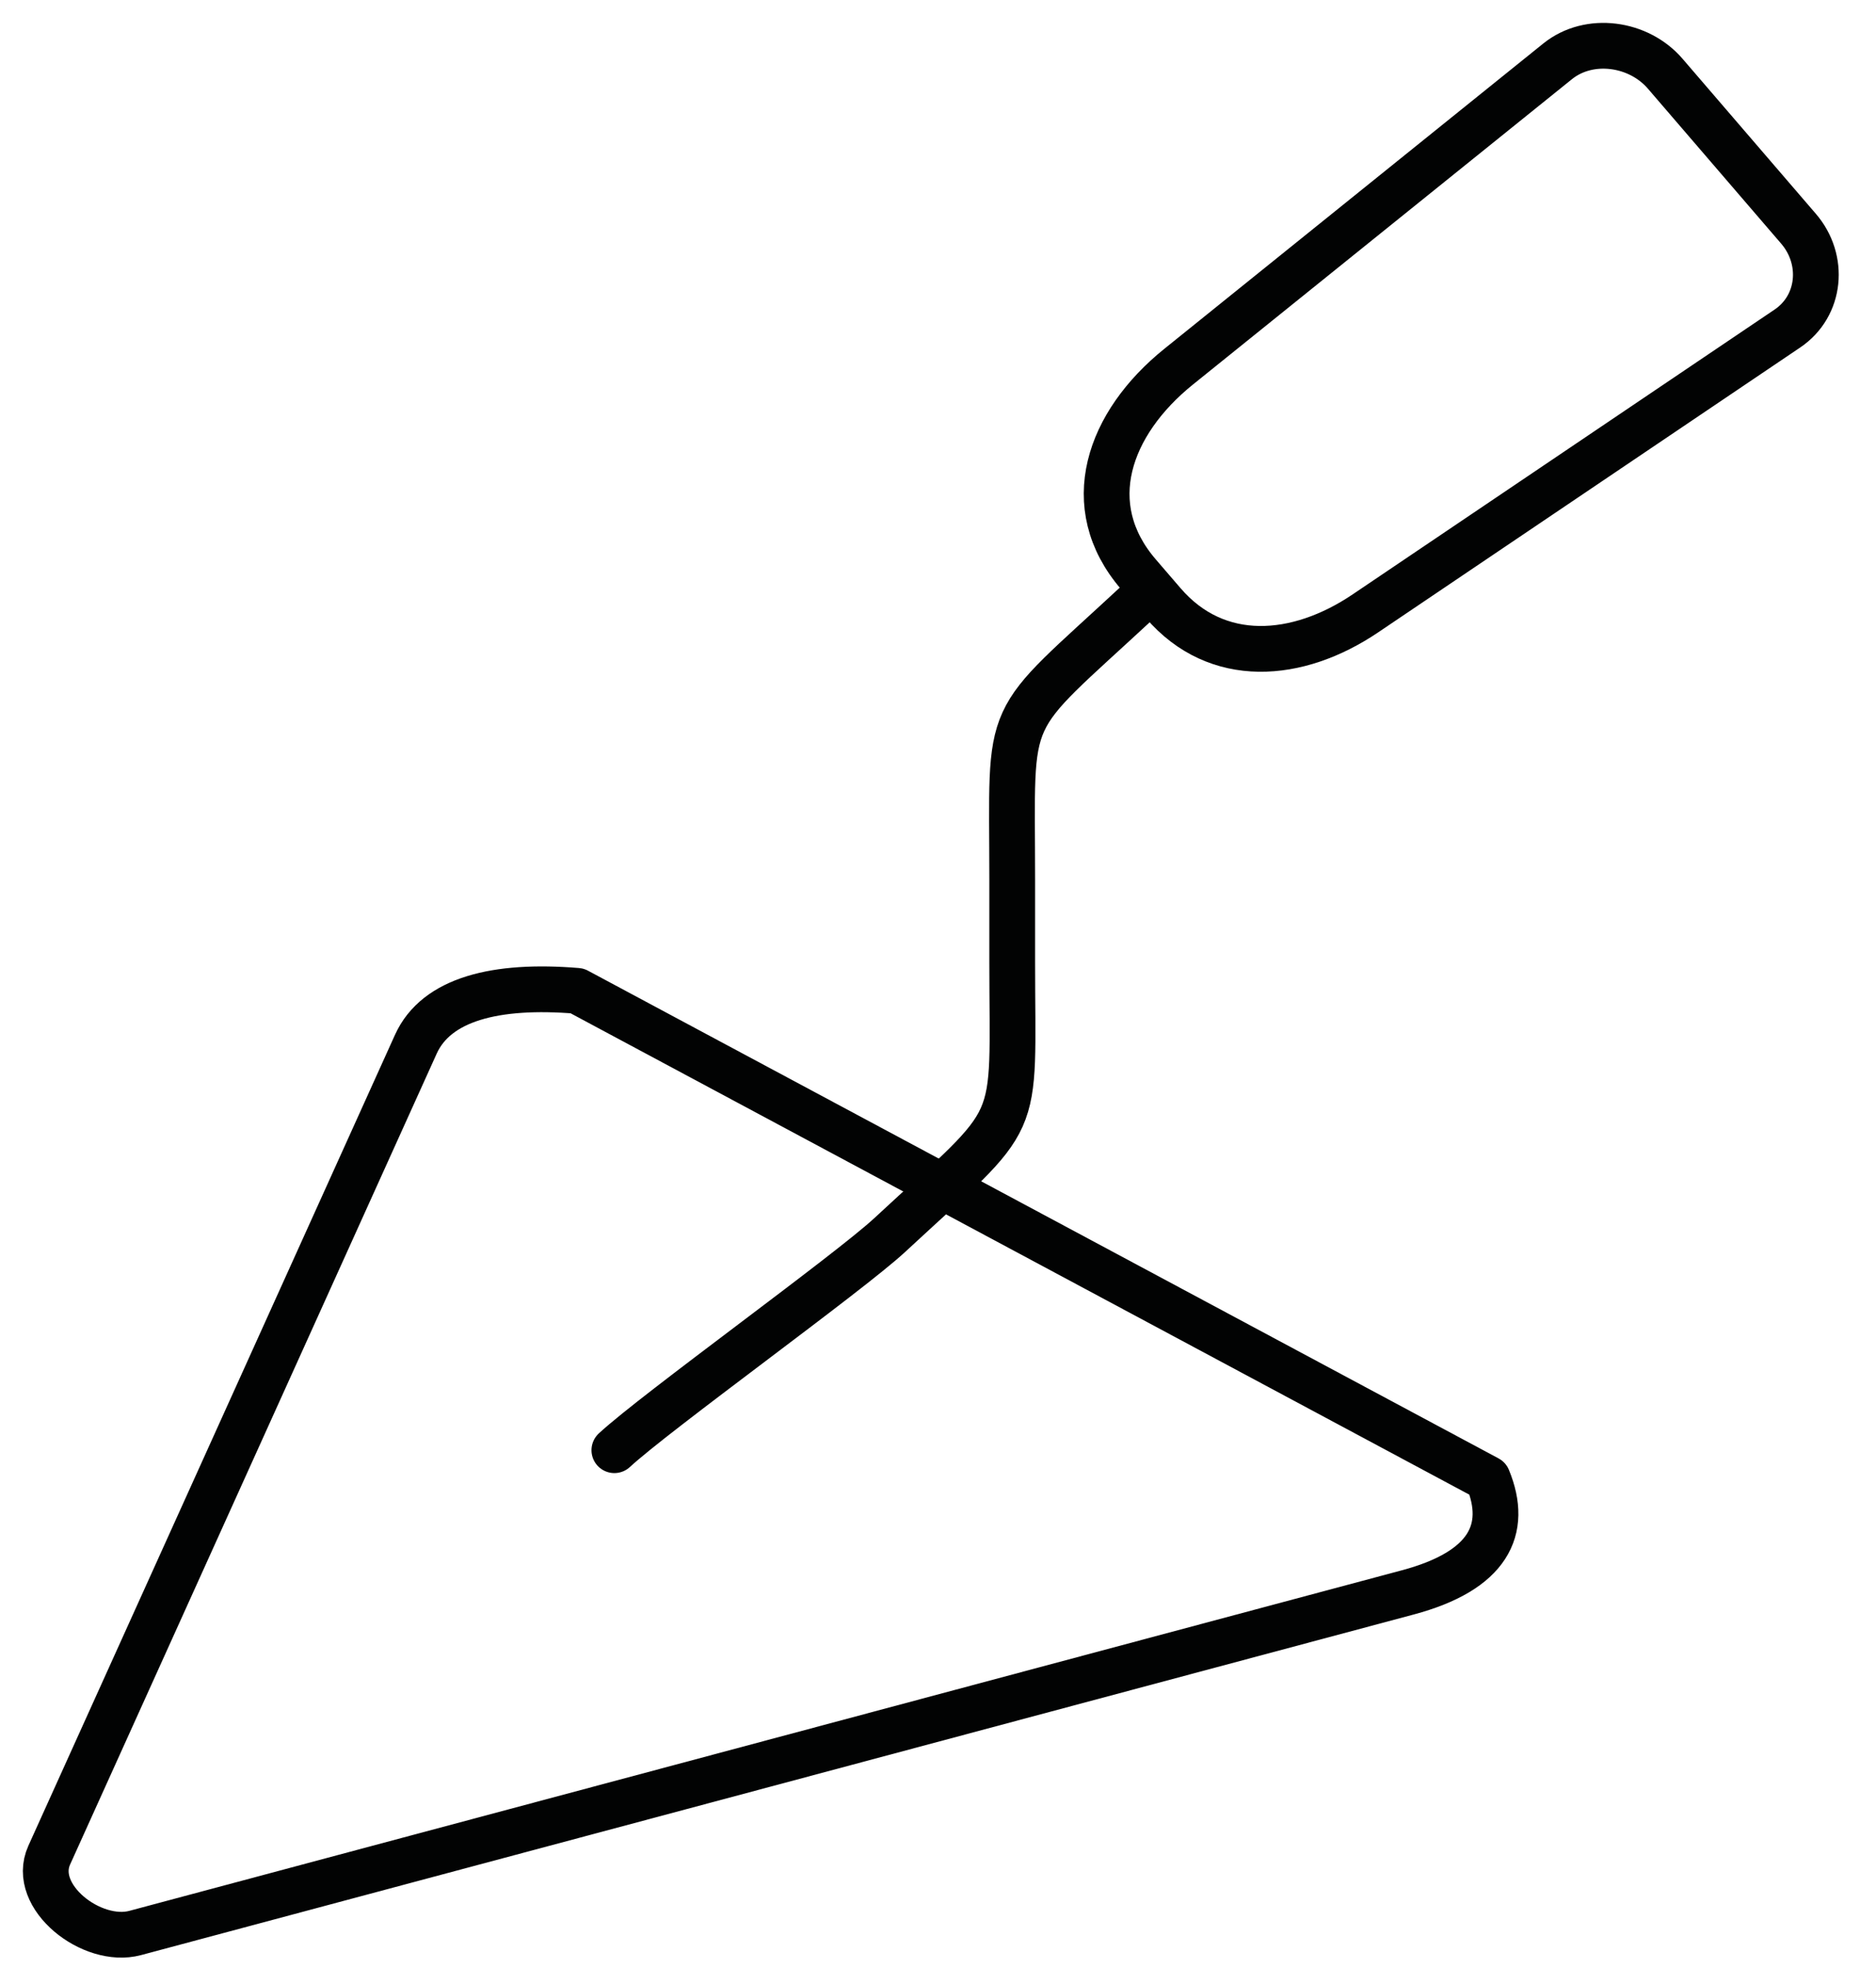
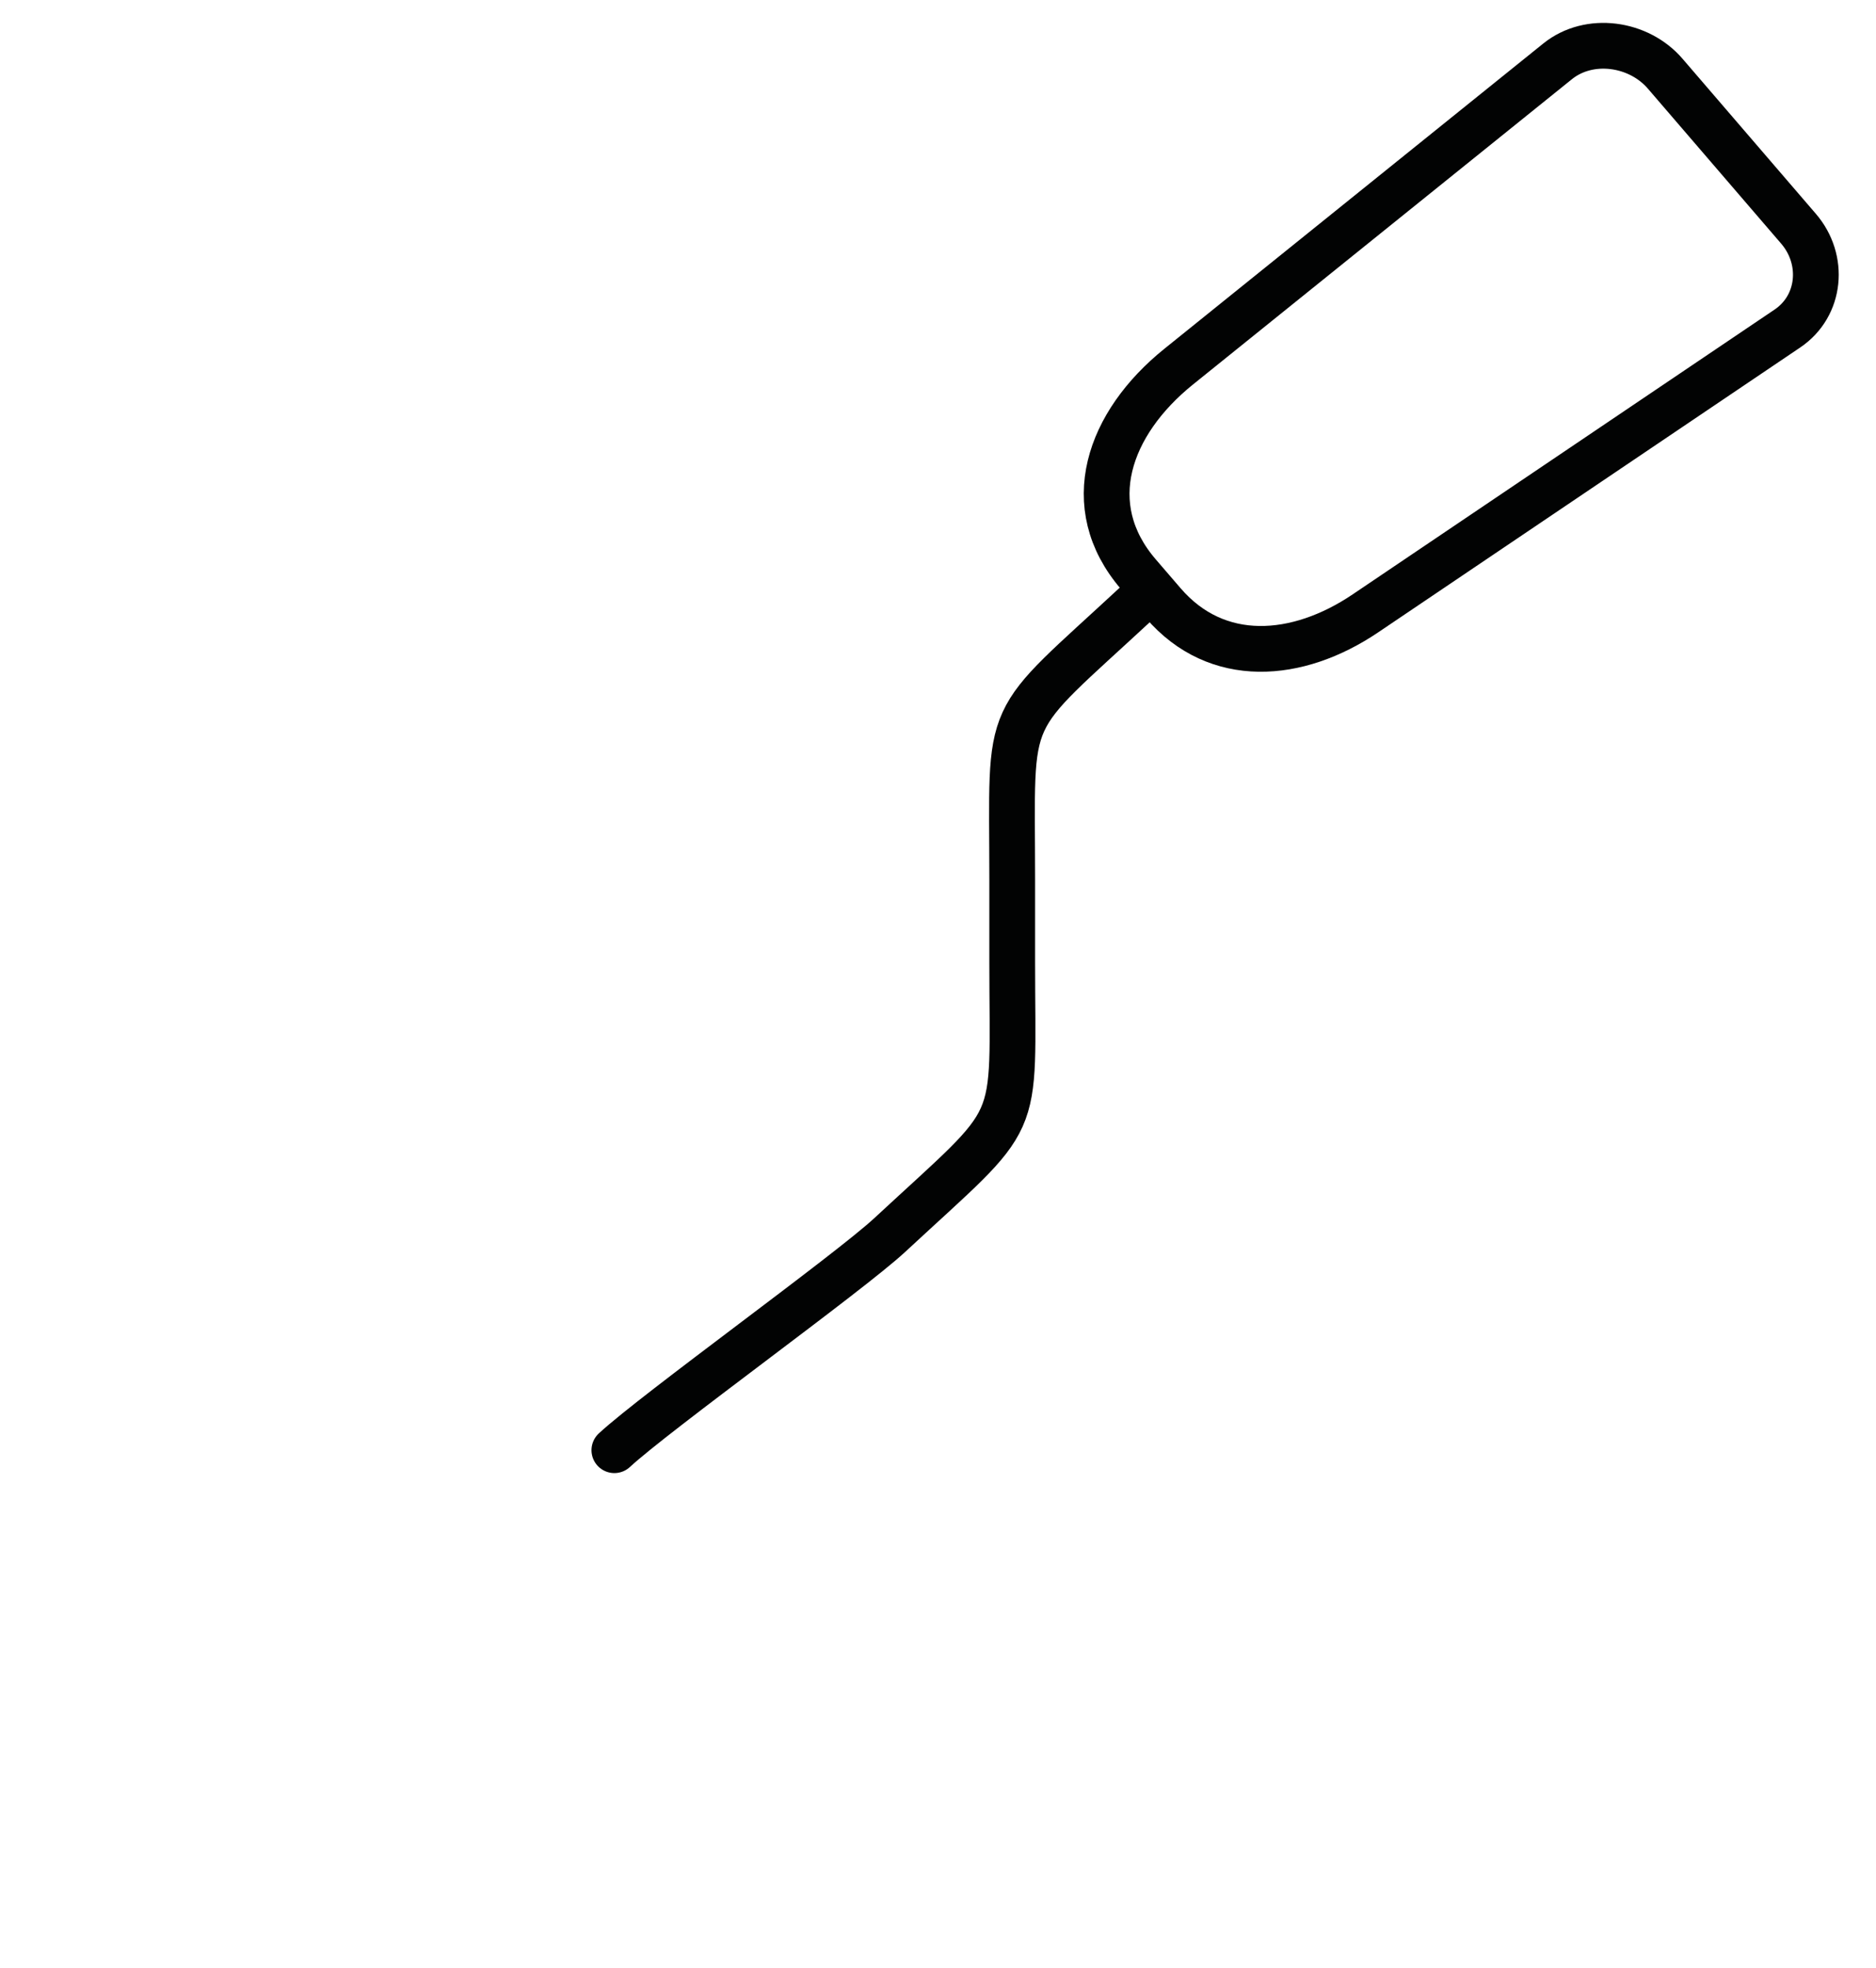
<svg xmlns="http://www.w3.org/2000/svg" width="41px" height="43px" viewbox="0 0 41 43" version="1.1">
  <g id="Group-7" transform="translate(0.5 0.5)">
    <path d="M1.574 7.011L9.856 0.34C10.546 -0.216 11.627 -0.064 12.206 0.609L15.121 3.998C15.7 4.671 15.611 5.683 14.878 6.178L5.654 12.403C4.169 13.405 2.409 13.541 1.237 12.179L0.693 11.547C-0.597 10.047 0.037 8.249 1.574 7.011Z" transform="translate(23.686 0.5)" id="Stroke-1" fill="none" fill-rule="evenodd" stroke="#020303" stroke-width="1" stroke-linecap="round" stroke-linejoin="round" />
    <path d="M11.424 0C8.438 2.77 8.695 2.146 8.695 6.03L8.695 7.834C8.695 11.687 8.977 11.071 6.019 13.814C5.127 14.642 0.892 17.689 0 18.516" transform="translate(12.927 12.671)" id="Stroke-3" fill="none" fill-rule="evenodd" stroke="#020303" stroke-width="1" stroke-linecap="round" stroke-linejoin="round" />
-     <path d="M13.887 17.427L7.92 19.023L1.953 20.62C1.482 20.746 0.91 20.548 0.507 20.205C0.105 19.862 -0.13 19.374 0.076 18.919L4.082 10.06L8.088 1.201C8.535 0.212 9.838 -0.113 11.614 0.034L31.515 10.691C31.975 11.807 31.531 12.706 29.767 13.178L21.827 15.302L13.887 17.427Z" transform="translate(0.5 21.116)" id="Stroke-5" fill="none" fill-rule="evenodd" stroke="#020303" stroke-width="1" stroke-linecap="round" stroke-linejoin="round" />
  </g>
</svg>